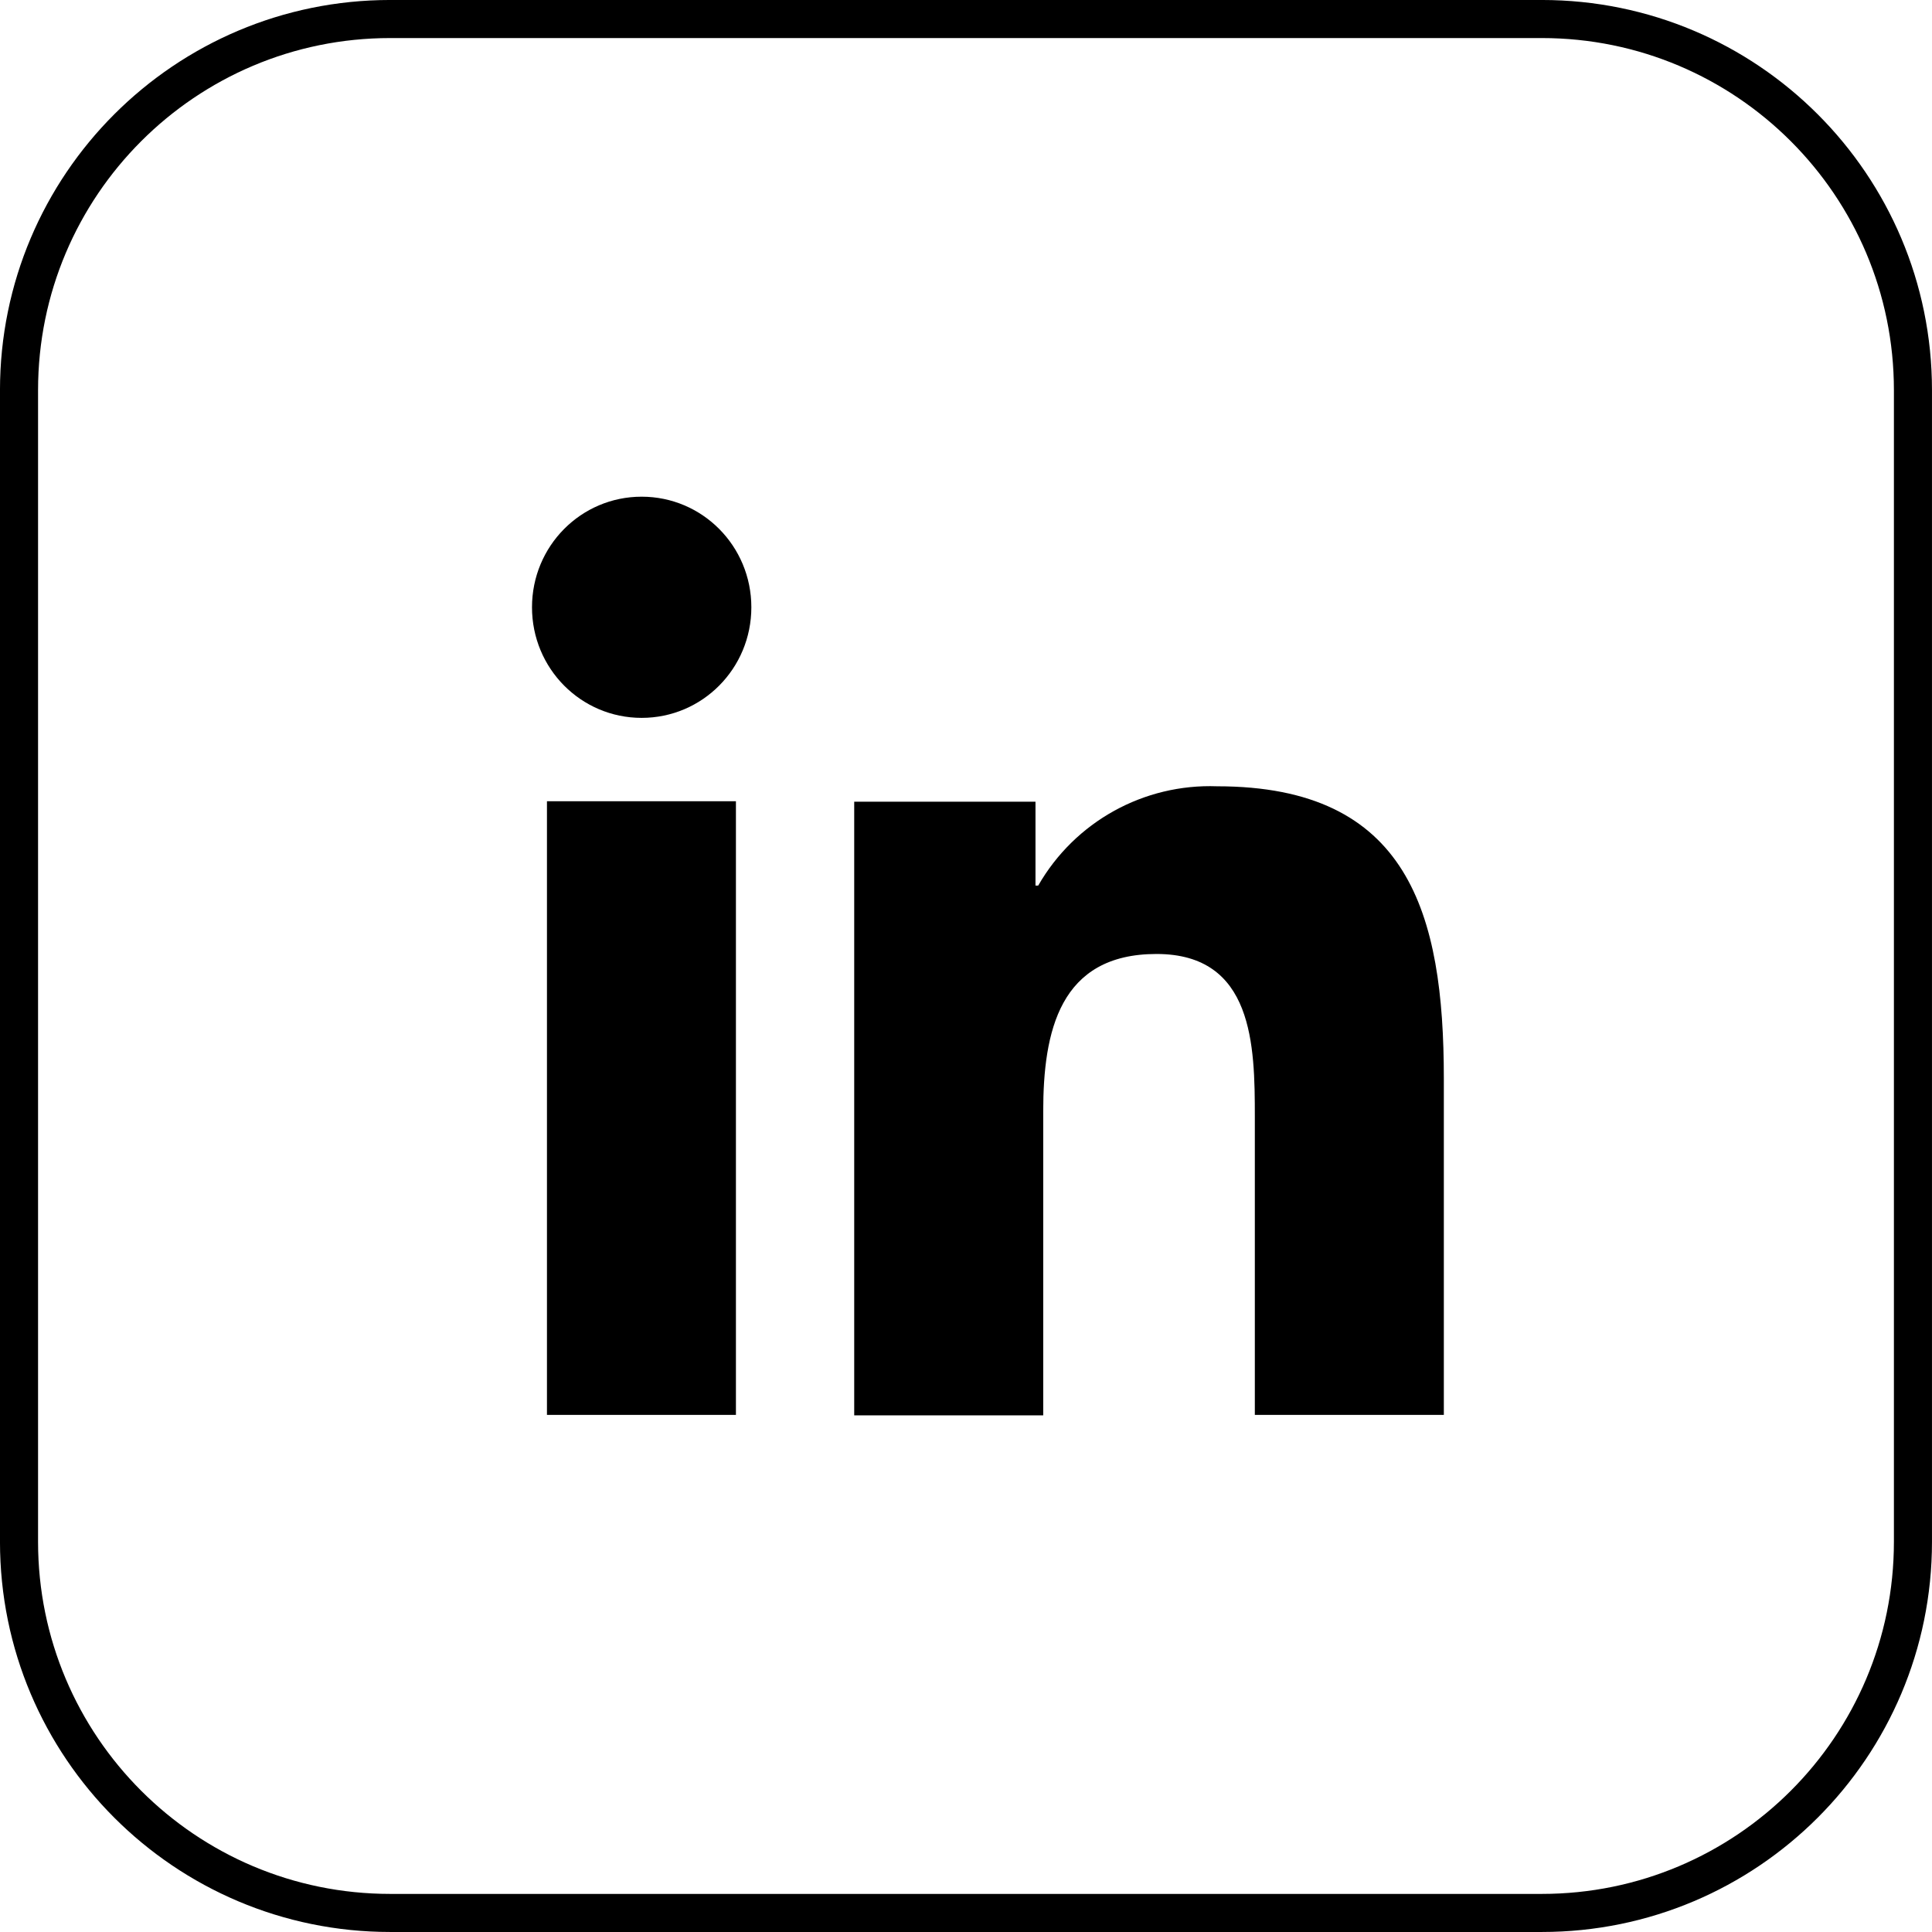
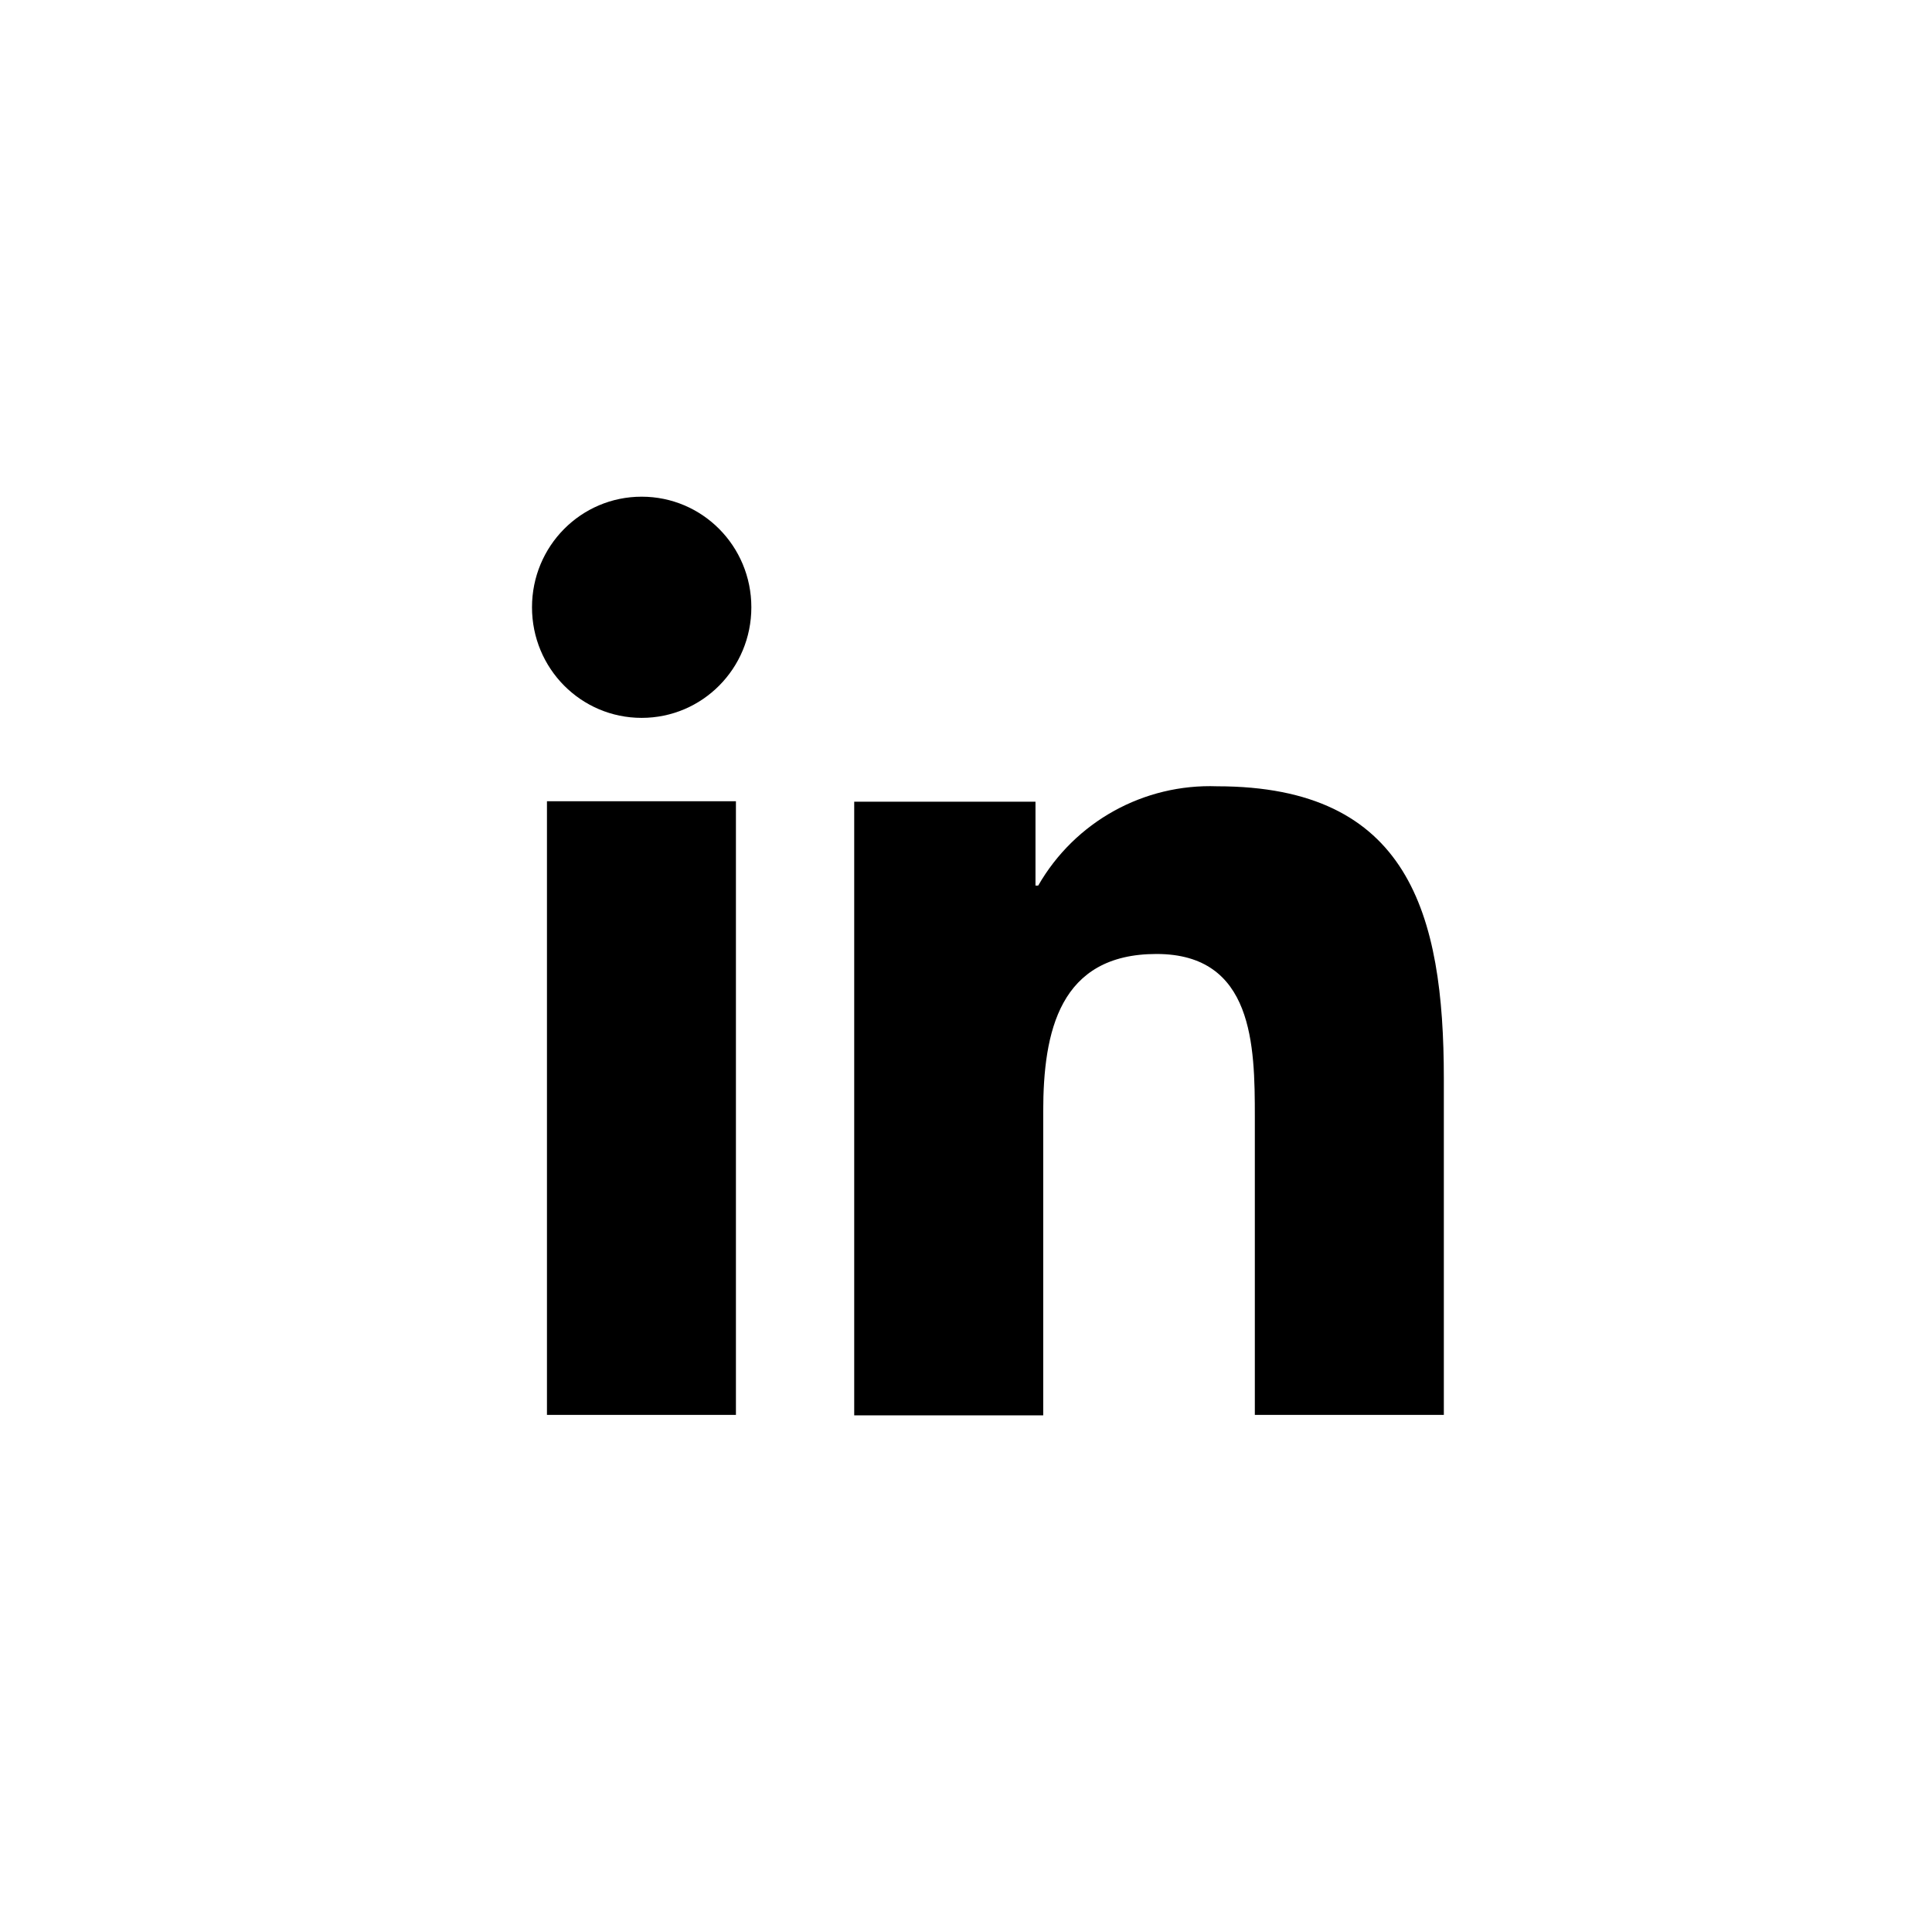
<svg xmlns="http://www.w3.org/2000/svg" width="58" height="58" viewBox="0 0 58 58" fill="none">
  <path d="M43.345 42.476H37.671V33.524C37.671 31.388 37.631 28.639 34.719 28.639C31.807 28.639 31.318 30.966 31.318 33.374V42.49H25.644V24.068H31.086V26.585H31.168C32.27 24.666 34.338 23.524 36.542 23.605C42.284 23.605 43.345 27.415 43.345 32.381V42.49V42.476ZM19.263 21.551C17.44 21.551 15.971 20.068 15.971 18.231C15.971 16.394 17.44 14.911 19.263 14.911C21.086 14.911 22.556 16.394 22.556 18.231C22.556 20.068 21.086 21.551 19.263 21.551ZM22.093 42.476H16.42V24.054H22.093V42.476Z" fill="black" />
-   <path d="M46.286 0.571H11.714C5.56 0.571 0.571 5.56 0.571 11.714V46.285C0.571 52.439 5.56 57.428 11.714 57.428H46.286C52.44 57.428 57.428 52.439 57.428 46.285V11.714C57.428 5.56 52.44 0.571 46.286 0.571Z" stroke="black" stroke-width="1.143" stroke-miterlimit="10" />
</svg>